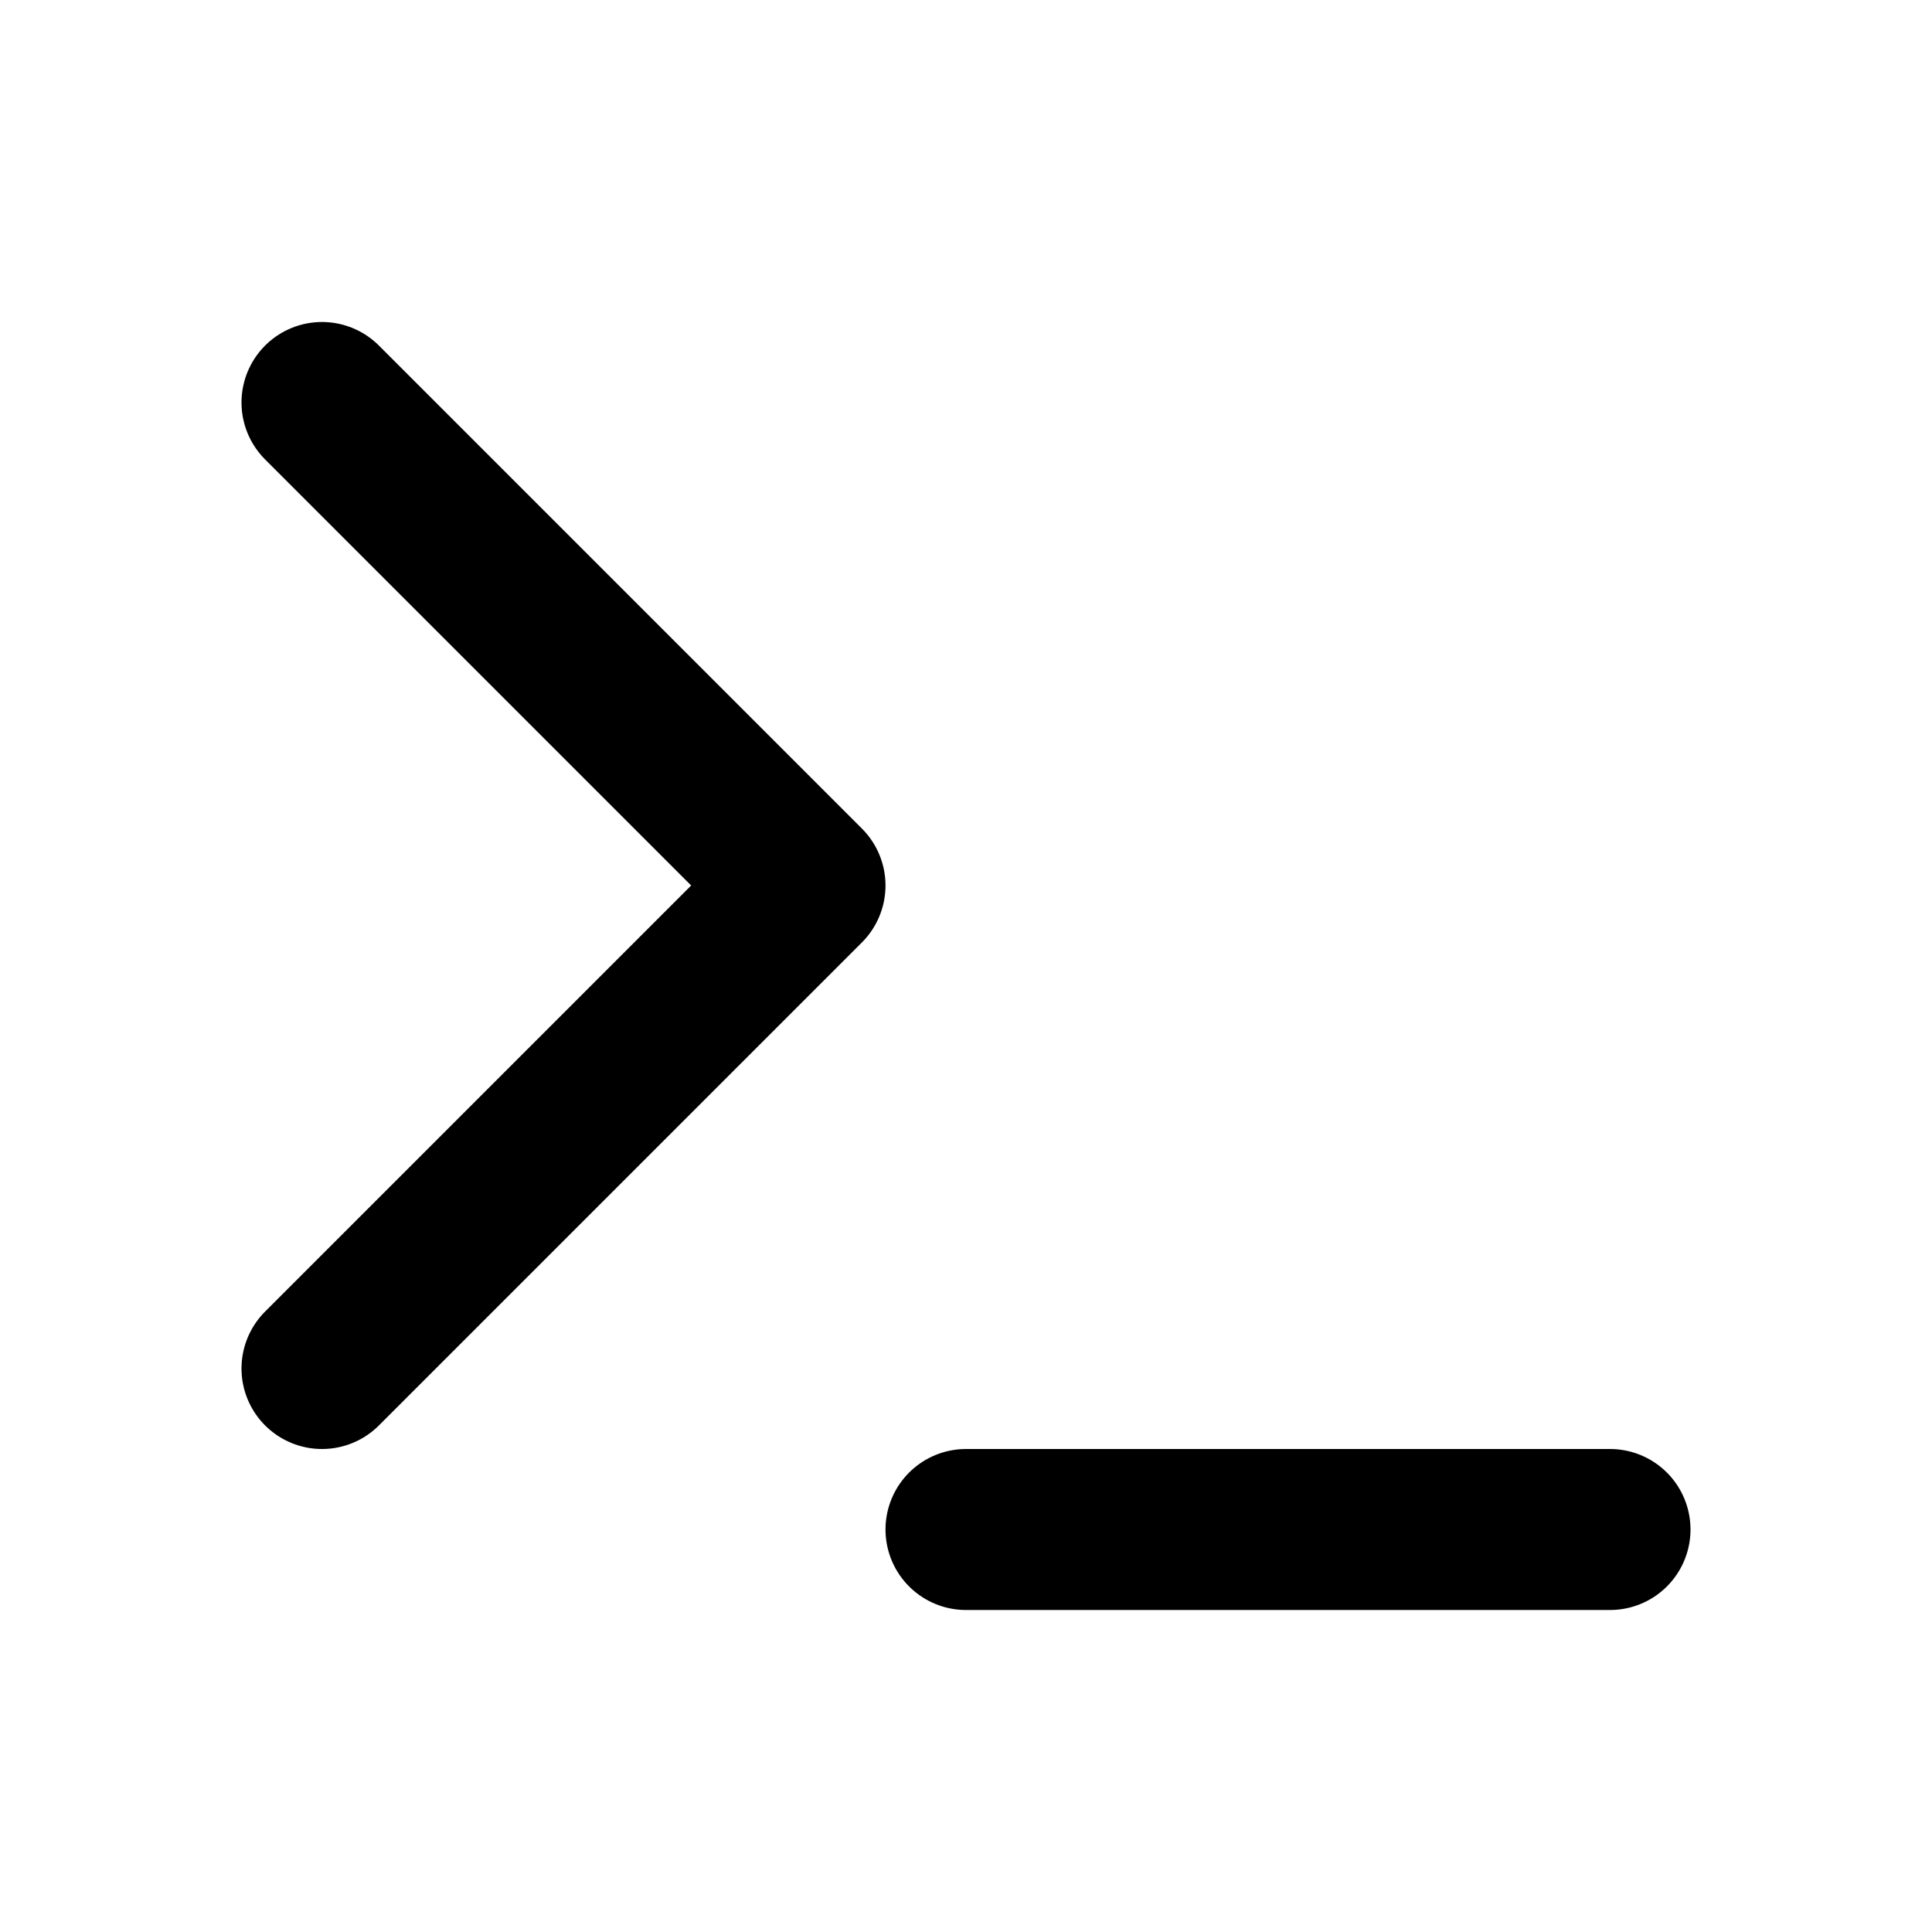
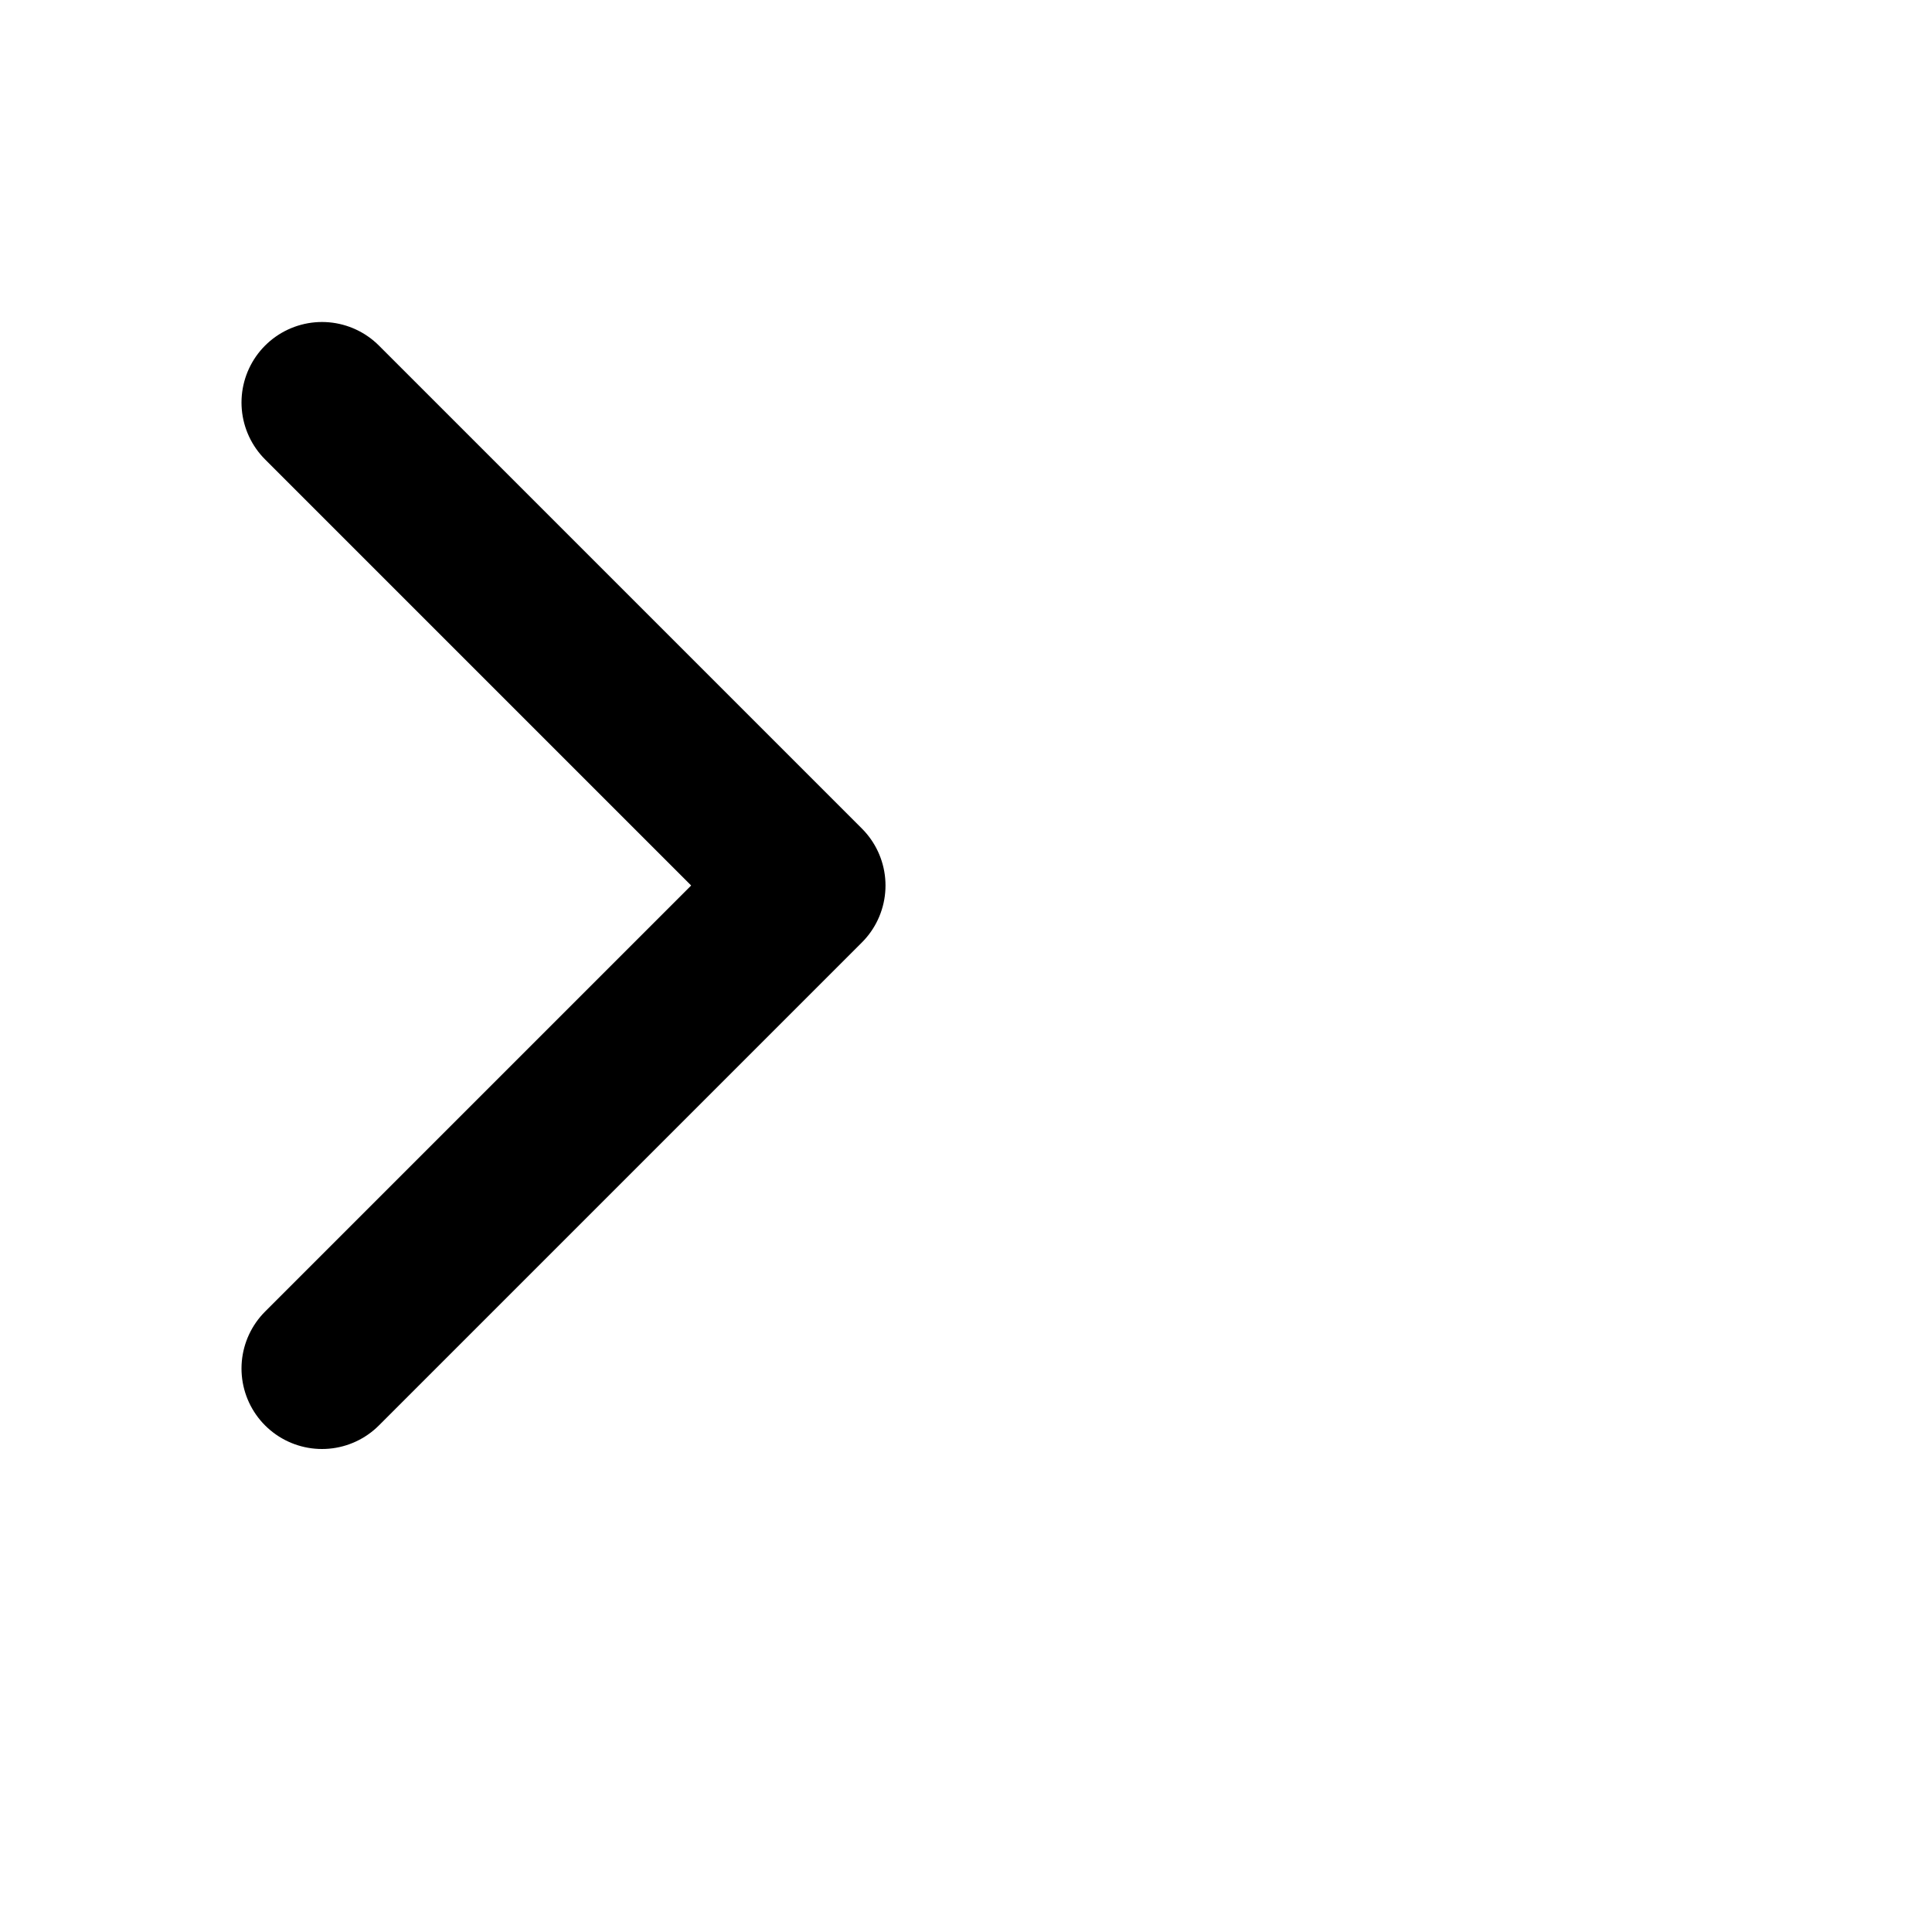
<svg xmlns="http://www.w3.org/2000/svg" width="24" height="24" viewBox="0 0 24 24" fill="none" stroke="currentColor" stroke-width="2" stroke-linecap="round" stroke-linejoin="round" class="lucide lucide-terminal h-7 w-7 text-white">
  <polyline points="4 17 10 11 4 5" />
-   <line x1="12" x2="20" y1="19" y2="19" />
</svg>